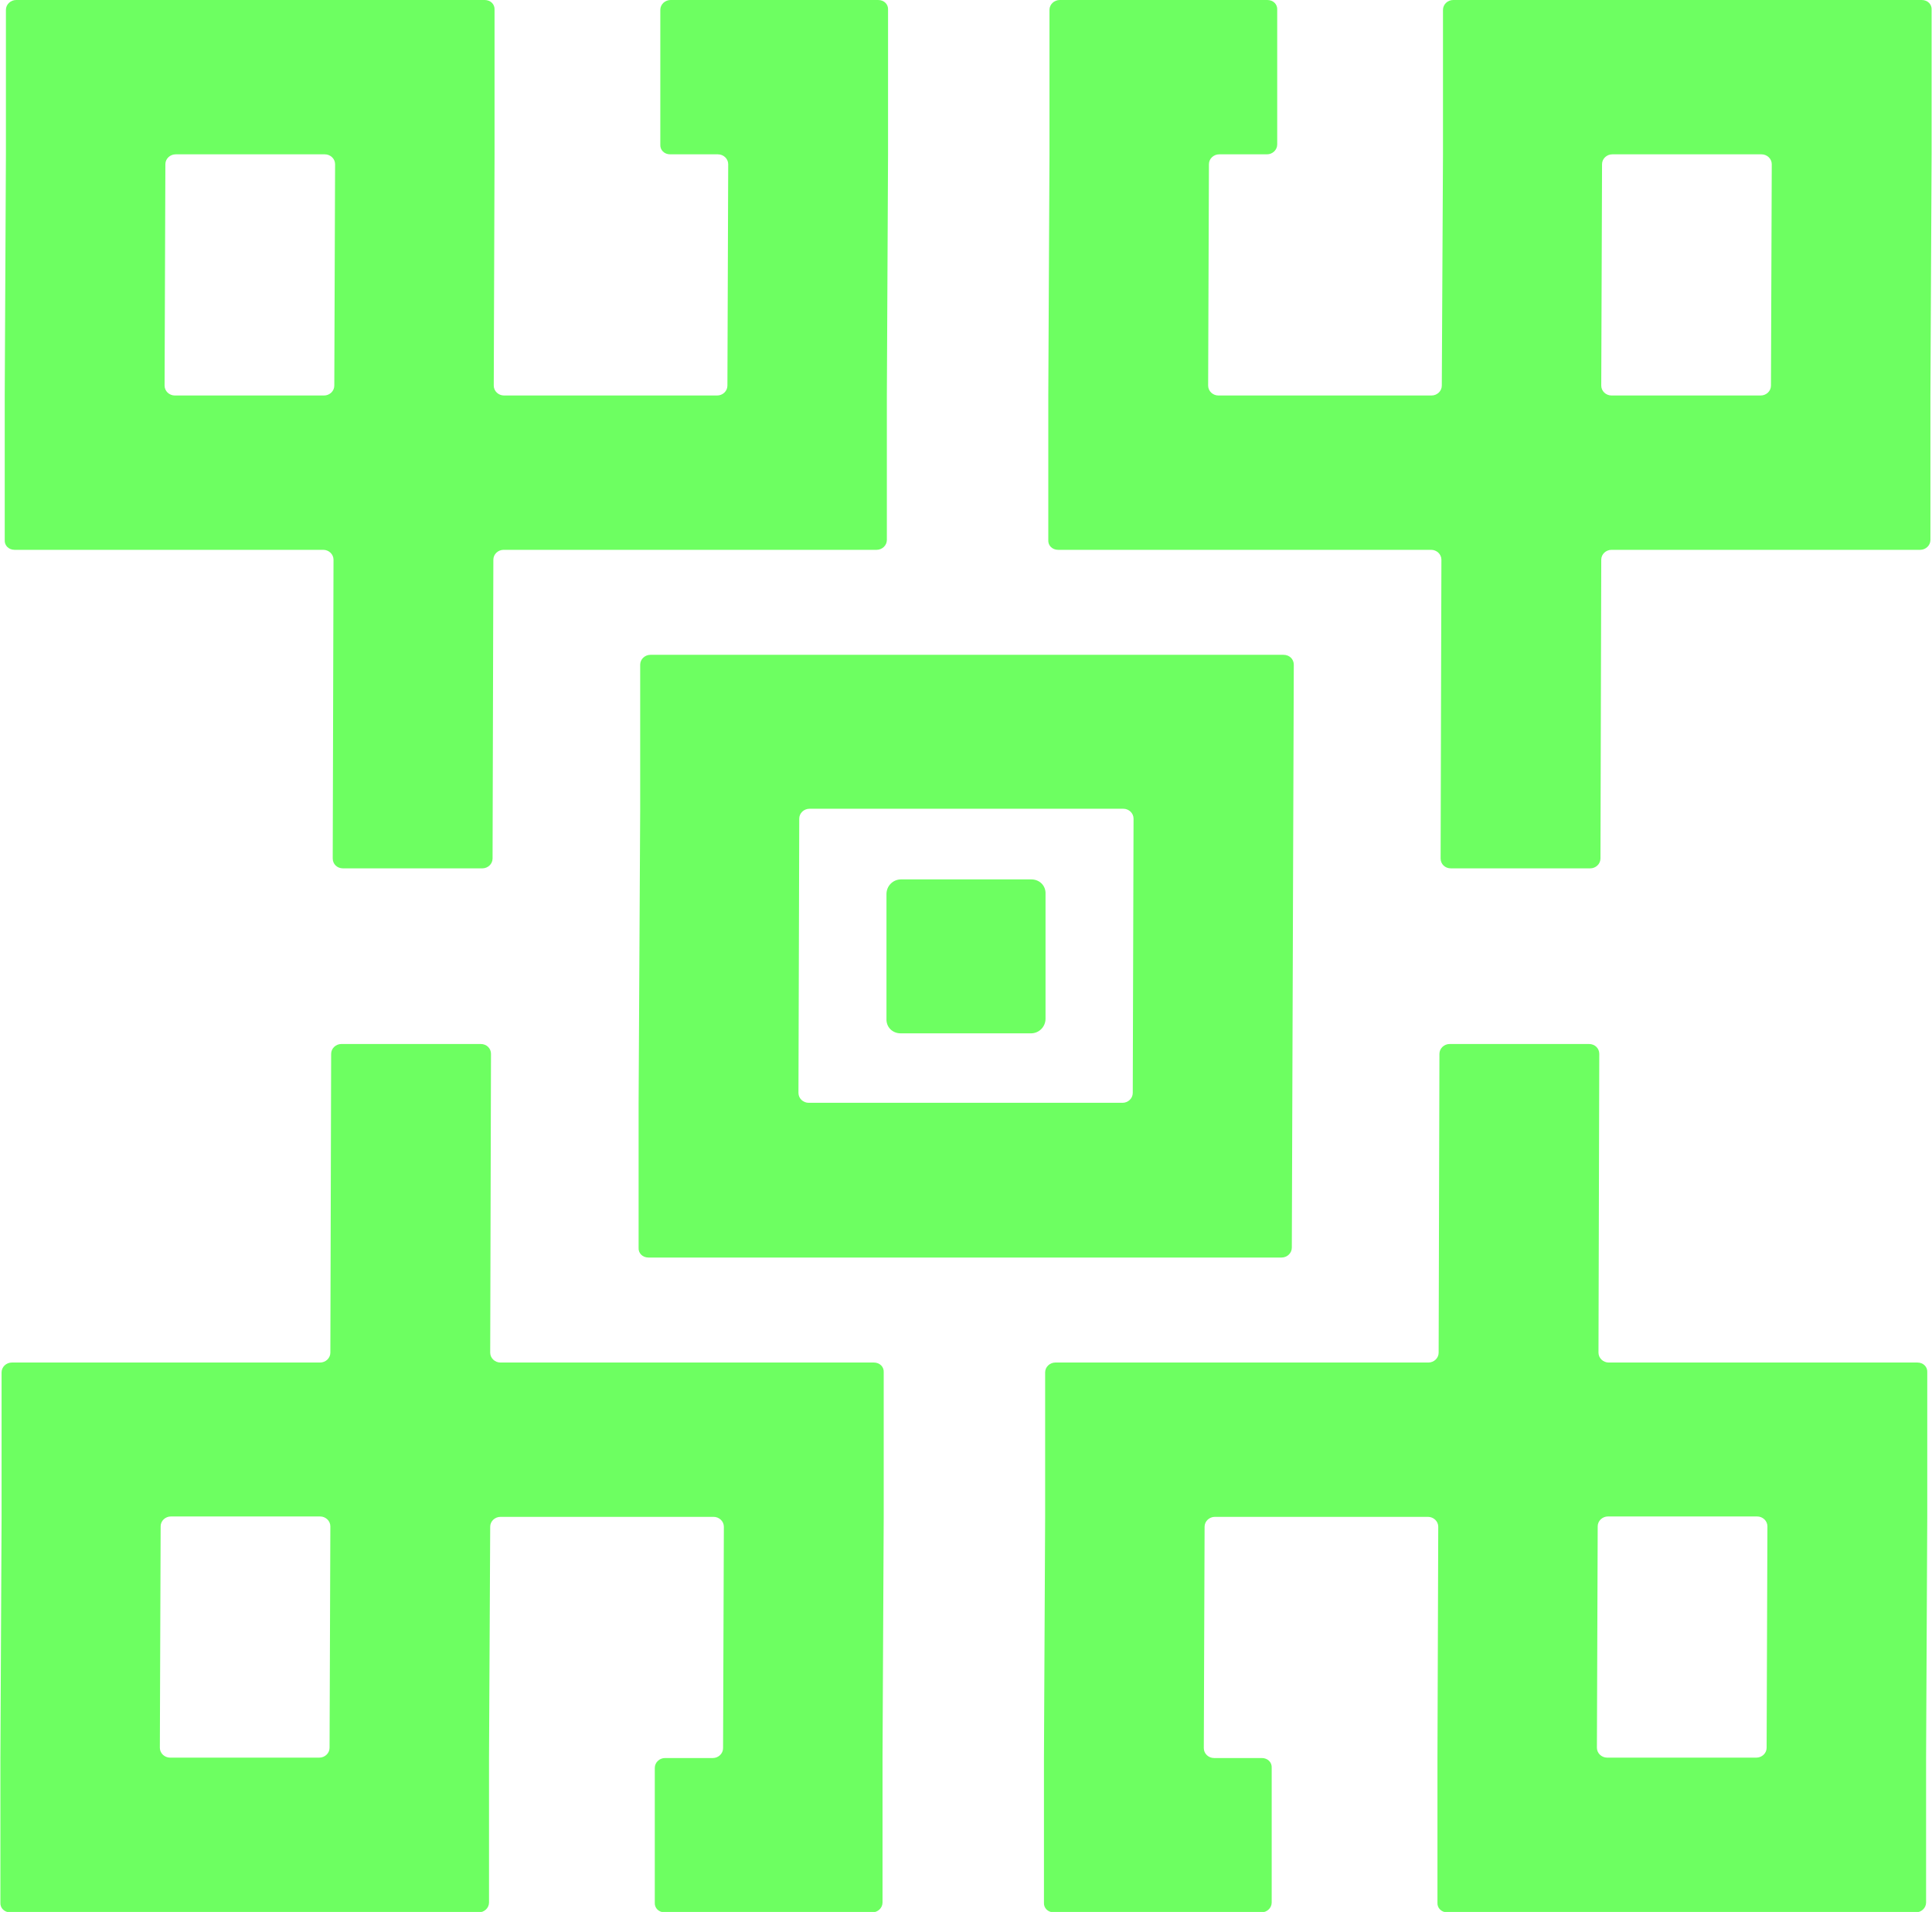
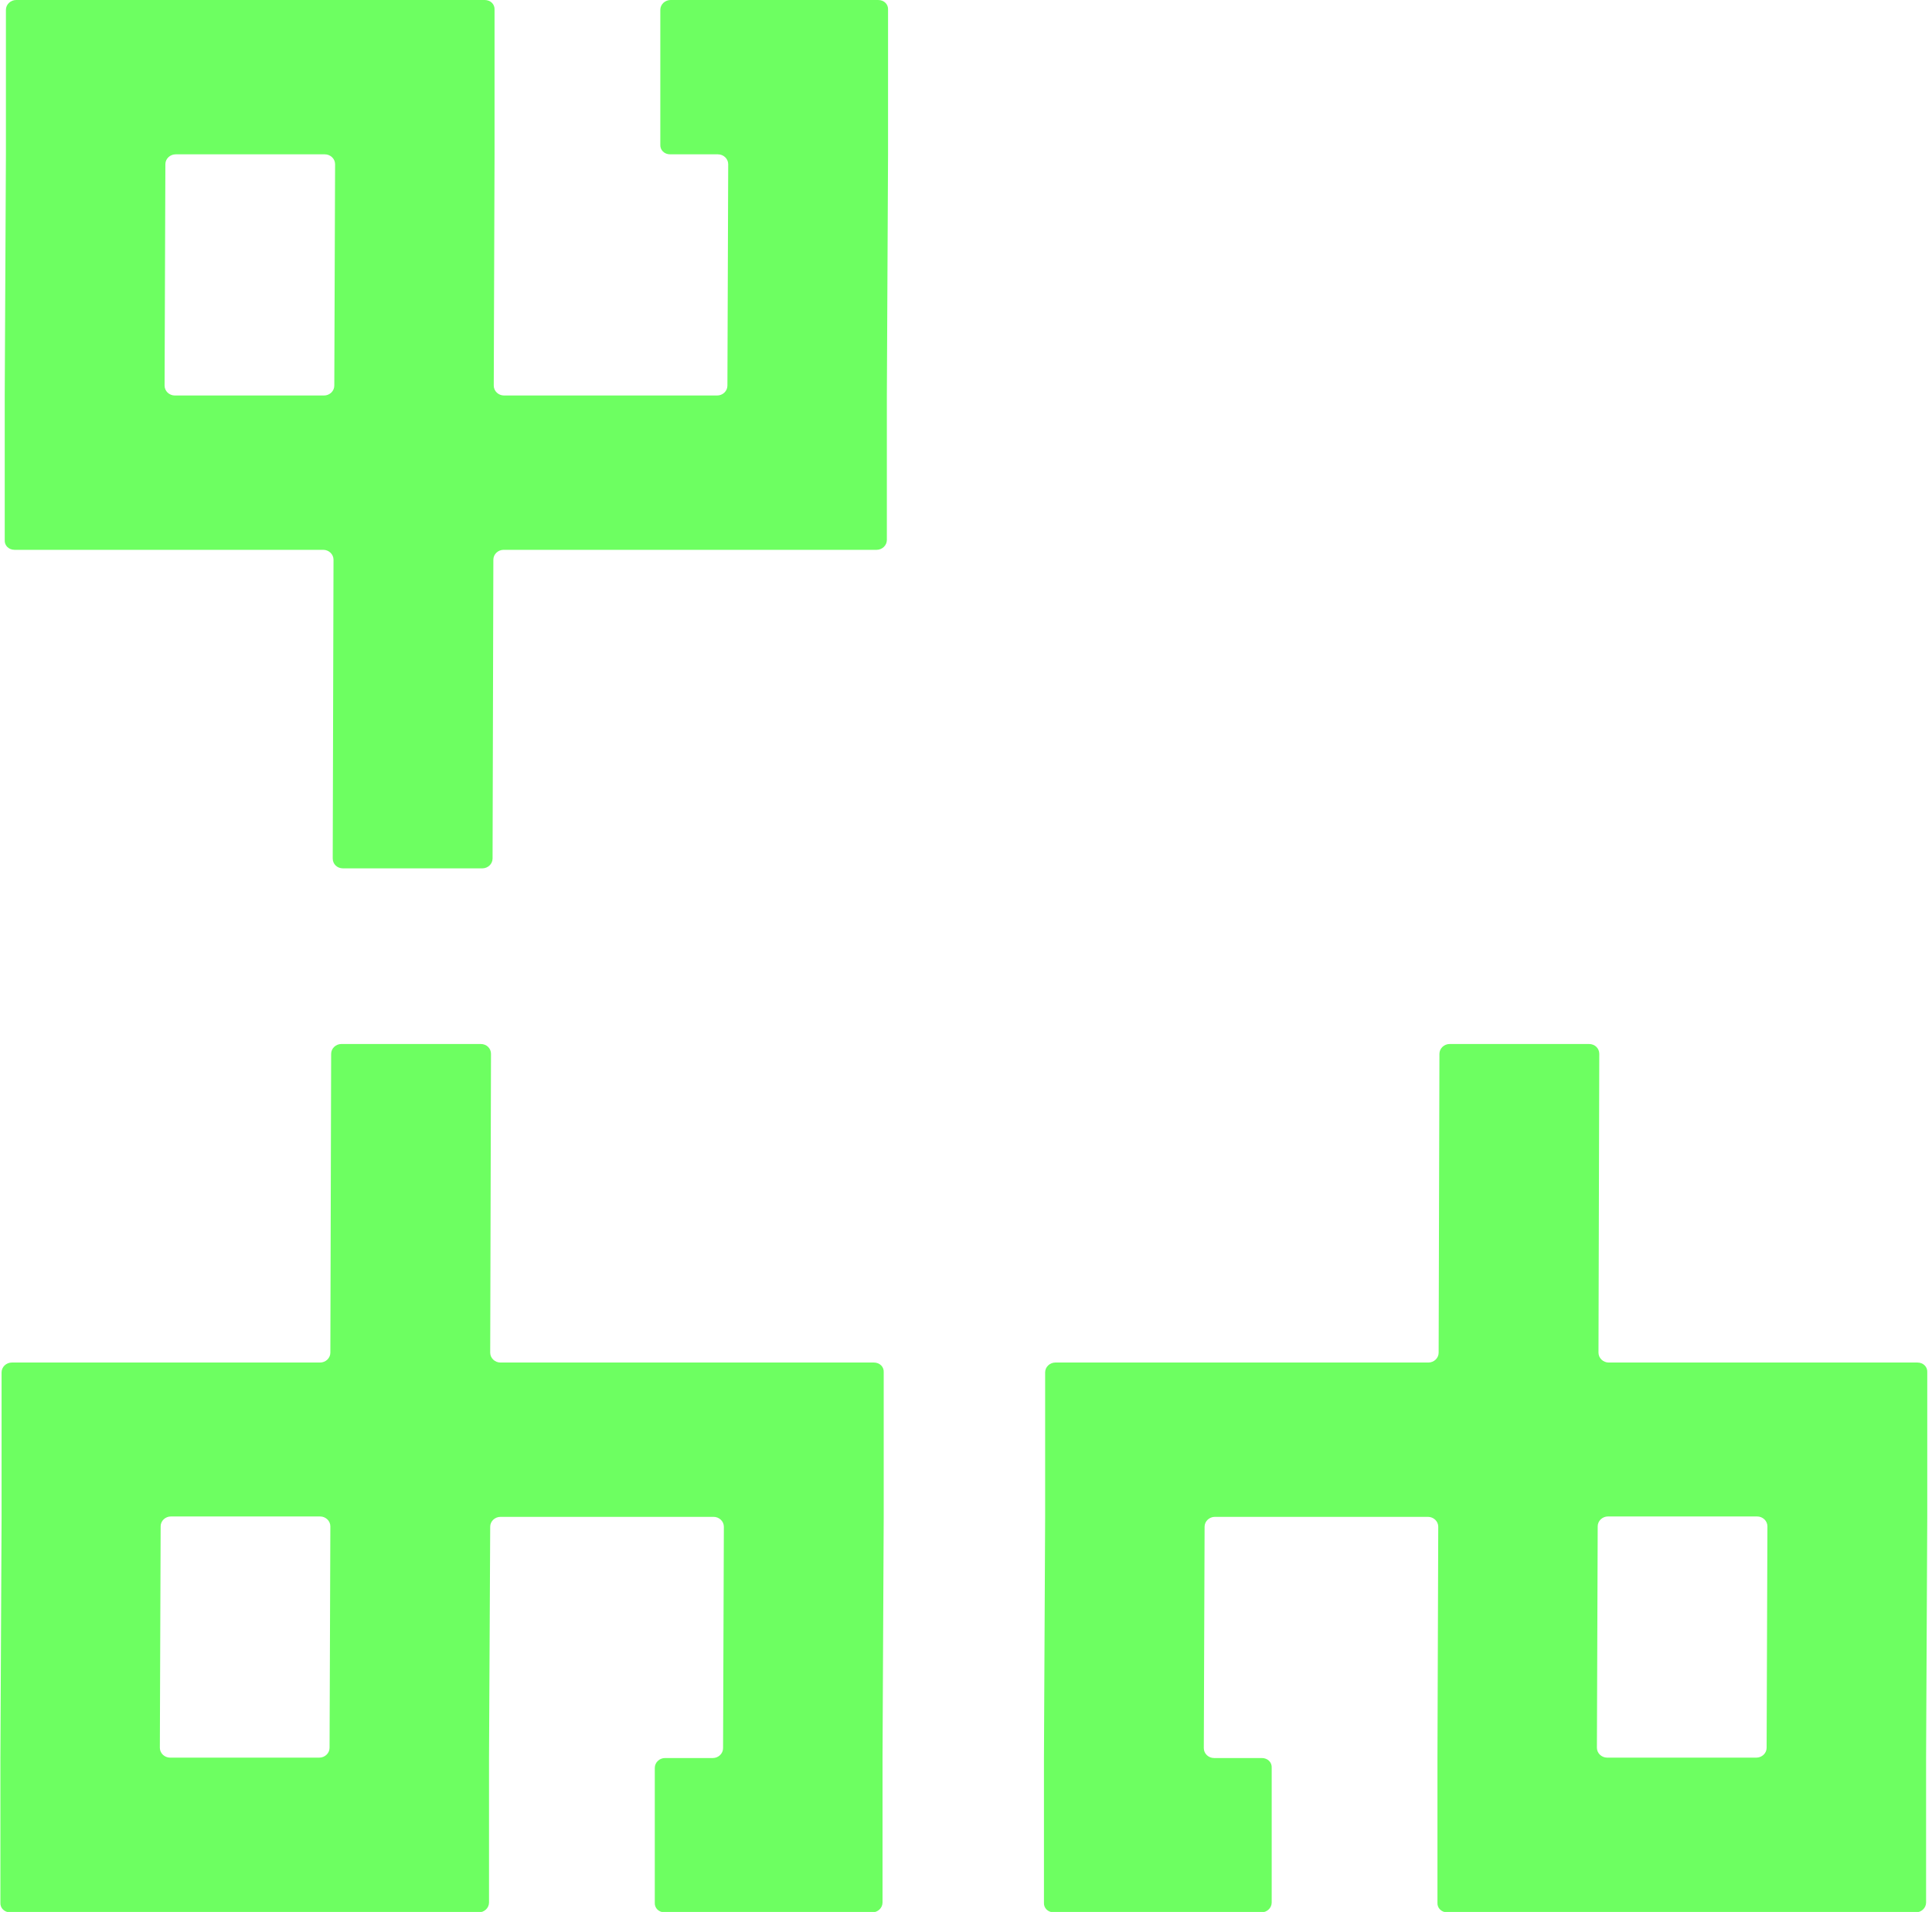
<svg xmlns="http://www.w3.org/2000/svg" viewBox="0 0 48.95 48.44" data-name="Calque 2" id="Calque_2">
  <defs>
    <style>
      .cls-1 {
        fill: #6dff61;
      }
    </style>
  </defs>
  <g data-name="Calque 1" id="Calque_1-2">
    <g>
      <path d="M.37,13.93h7.82c.14,0,.26.11.26.25l-.02,7.57c0,.14.11.25.26.25h3.53c.14,0,.26-.11.26-.25l.02-7.57c0-.14.12-.25.26-.25h9.45c.14,0,.26-.11.26-.25v-3.66s.03-6.11.03-6.11V.25c.01-.14-.1-.25-.25-.25h-5.26c-.14,0-.26.11-.26.25v3.41c-.01.14.1.25.25.25h1.21c.14,0,.26.11.26.25l-.02,5.61c0,.14-.12.25-.26.25h-5.4c-.14,0-.26-.11-.26-.25l.02-5.86V.25c.01-.14-.1-.25-.25-.25H.41C.27,0,.15.11.15.25v3.66s-.03,6.11-.03,6.11v3.66c-.01.14.1.25.25.25ZM4.17,9.77l.02-5.61c0-.14.12-.25.26-.25h3.78c.14,0,.26.11.26.25l-.02,5.61c0,.14-.12.25-.26.25h-3.78c-.14,0-.26-.11-.26-.25Z" class="cls-1" />
-       <path d="M48.69,0h-11.87c-.14,0-.26.11-.26.25v3.66s-.03,5.86-.03,5.86c0,.14-.12.25-.26.25h-5.4c-.14,0-.26-.11-.26-.25l.02-5.61c0-.14.12-.25.26-.25h1.21c.14,0,.26-.11.26-.25V.25c.01-.14-.1-.25-.25-.25h-5.26c-.14,0-.26.11-.26.25v3.66s-.03,6.11-.03,6.11v3.66c-.01.14.1.25.25.25h9.45c.14,0,.26.11.26.25l-.02,7.57c0,.14.11.25.26.25h3.53c.14,0,.26-.11.26-.25l.02-7.57c0-.14.12-.25.26-.25h7.82c.14,0,.26-.11.26-.25v-3.66s.03-6.11.03-6.11V.25c.01-.14-.1-.25-.25-.25ZM44.89,4.16l-.02,5.61c0,.14-.12.25-.26.25h-3.78c-.14,0-.26-.11-.26-.25l.02-5.61c0-.14.12-.25.26-.25h3.78c.14,0,.26.11.26.25Z" class="cls-1" />
      <path d="M48.58,34.52h-7.82c-.14,0-.26-.11-.26-.25l.02-7.57c0-.14-.11-.25-.26-.25h-3.53c-.14,0-.26.11-.26.25l-.02,7.57c0,.14-.12.25-.26.25h-9.45c-.14,0-.26.11-.26.25v3.66s-.03,6.11-.03,6.11v3.66c-.01.14.1.25.25.25h5.26c.14,0,.26-.11.26-.25v-3.41c.01-.14-.1-.25-.25-.25h-1.21c-.14,0-.26-.11-.26-.25l.02-5.61c0-.14.12-.25.26-.25h5.4c.14,0,.26.11.26.25l-.02,5.86v3.66c-.01.14.1.25.25.25h11.87c.14,0,.26-.11.26-.25v-3.66s.03-6.11.03-6.11v-3.66c.01-.14-.1-.25-.25-.25ZM44.78,38.67l-.02,5.61c0,.14-.12.25-.26.25h-3.78c-.14,0-.26-.11-.26-.25l.02-5.61c0-.14.12-.25.26-.25h3.78c.14,0,.26.11.26.25Z" class="cls-1" />
      <path d="M22.13,34.52h-9.45c-.14,0-.26-.11-.26-.25l.02-7.57c0-.14-.11-.25-.26-.25h-3.53c-.14,0-.26.11-.26.25l-.02,7.57c0,.14-.12.25-.26.25H.3c-.14,0-.26.11-.26.25v3.66s-.03,6.11-.03,6.11v3.66c-.01.14.1.25.25.25h11.87c.14,0,.26-.11.26-.25v-3.66s.03-5.86.03-5.86c0-.14.12-.25.26-.25h5.4c.14,0,.26.11.26.25l-.02,5.61c0,.14-.12.25-.26.25h-1.21c-.14,0-.26.11-.26.25v3.41c-.01.14.1.25.25.25h5.26c.14,0,.26-.11.26-.25v-3.66s.03-6.11.03-6.11v-3.66c.01-.14-.1-.25-.25-.25ZM8.37,38.67l-.02,5.61c0,.14-.12.25-.26.25h-3.78c-.14,0-.26-.11-.26-.25l.02-5.61c0-.14.12-.25.26-.25h3.78c.14,0,.26.11.26.25Z" class="cls-1" />
-       <path d="M16.48,16.59c-.14,0-.26.11-.26.25v3.66s-.04,7.45-.04,7.45v3.66c-.01.14.1.25.25.25h16.04c.14,0,.26-.11.26-.25l.05-14.77c0-.14-.11-.25-.26-.25h-16.04ZM28.72,20.74l-.02,6.95c0,.14-.12.25-.26.25h-7.95c-.14,0-.26-.11-.26-.25l.02-6.95c0-.14.12-.25.26-.25h7.95c.14,0,.26.11.26.25Z" class="cls-1" />
-       <path d="M22.82,26.18h3.3c.21,0,.37-.17.37-.37v-3.16c.01-.21-.15-.37-.36-.37h-3.3c-.21,0-.37.17-.37.37v3.16c-.01.21.15.37.36.37Z" class="cls-1" />
    </g>
  </g>
</svg>